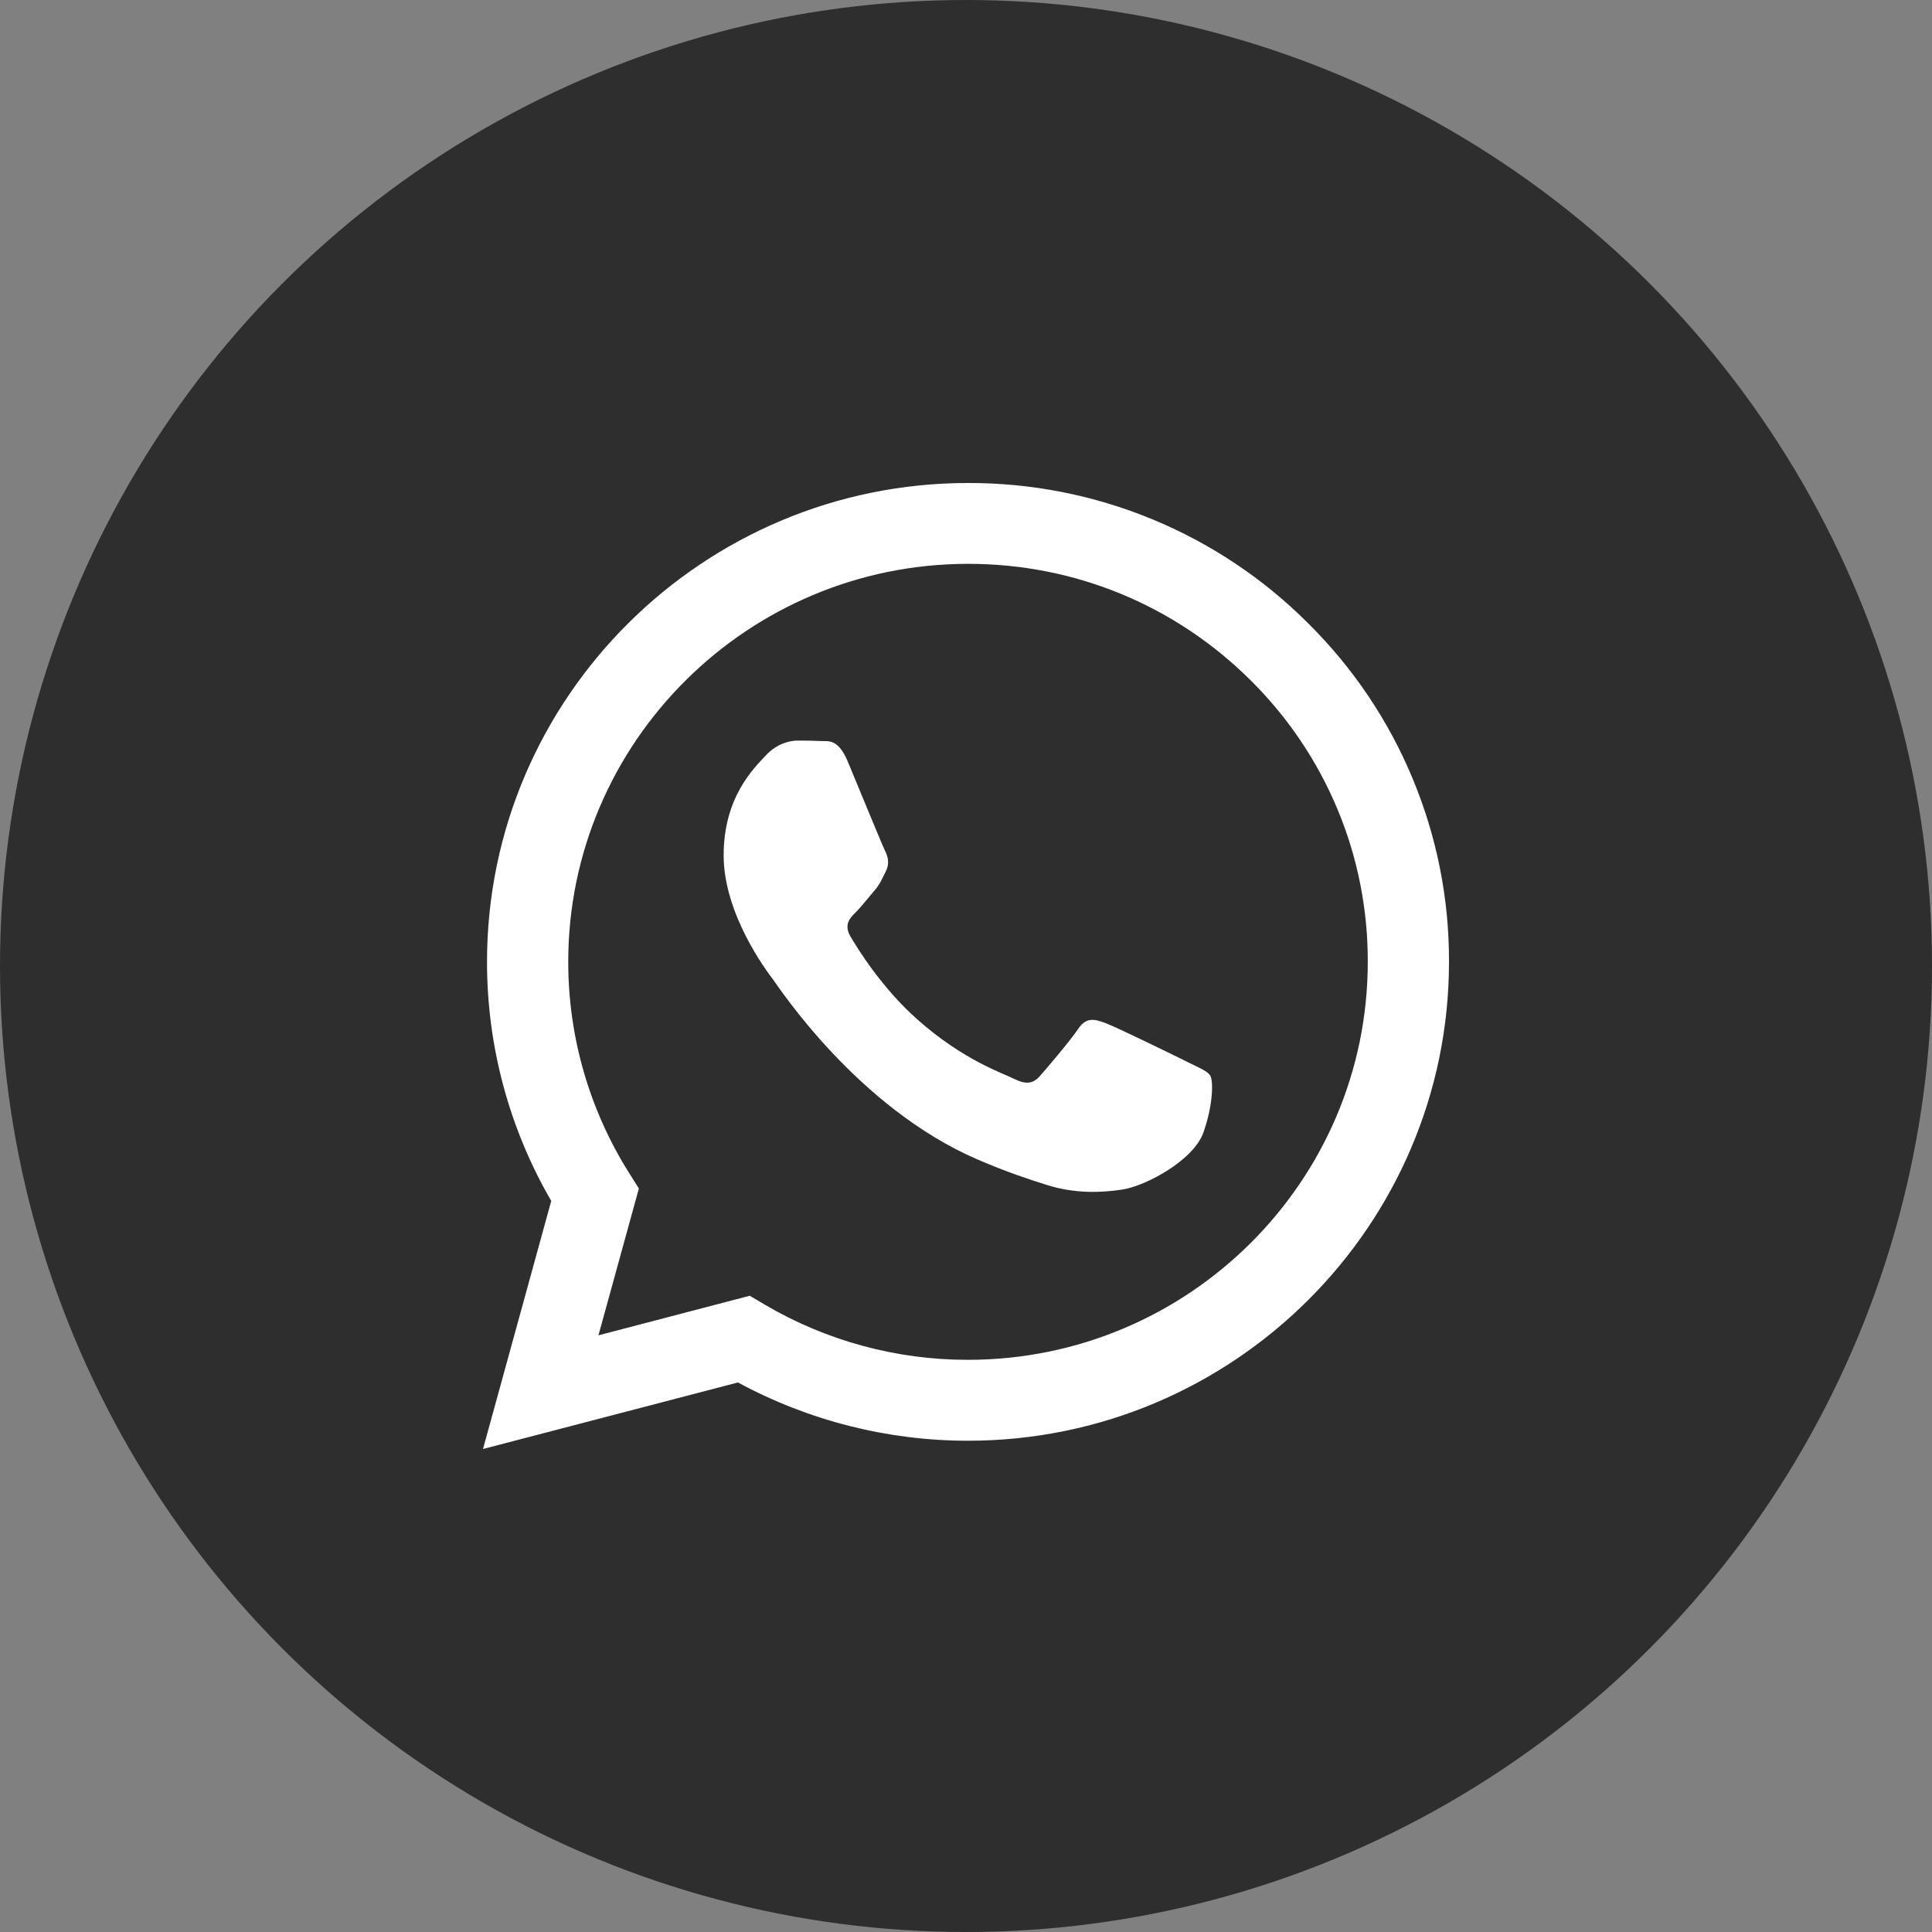
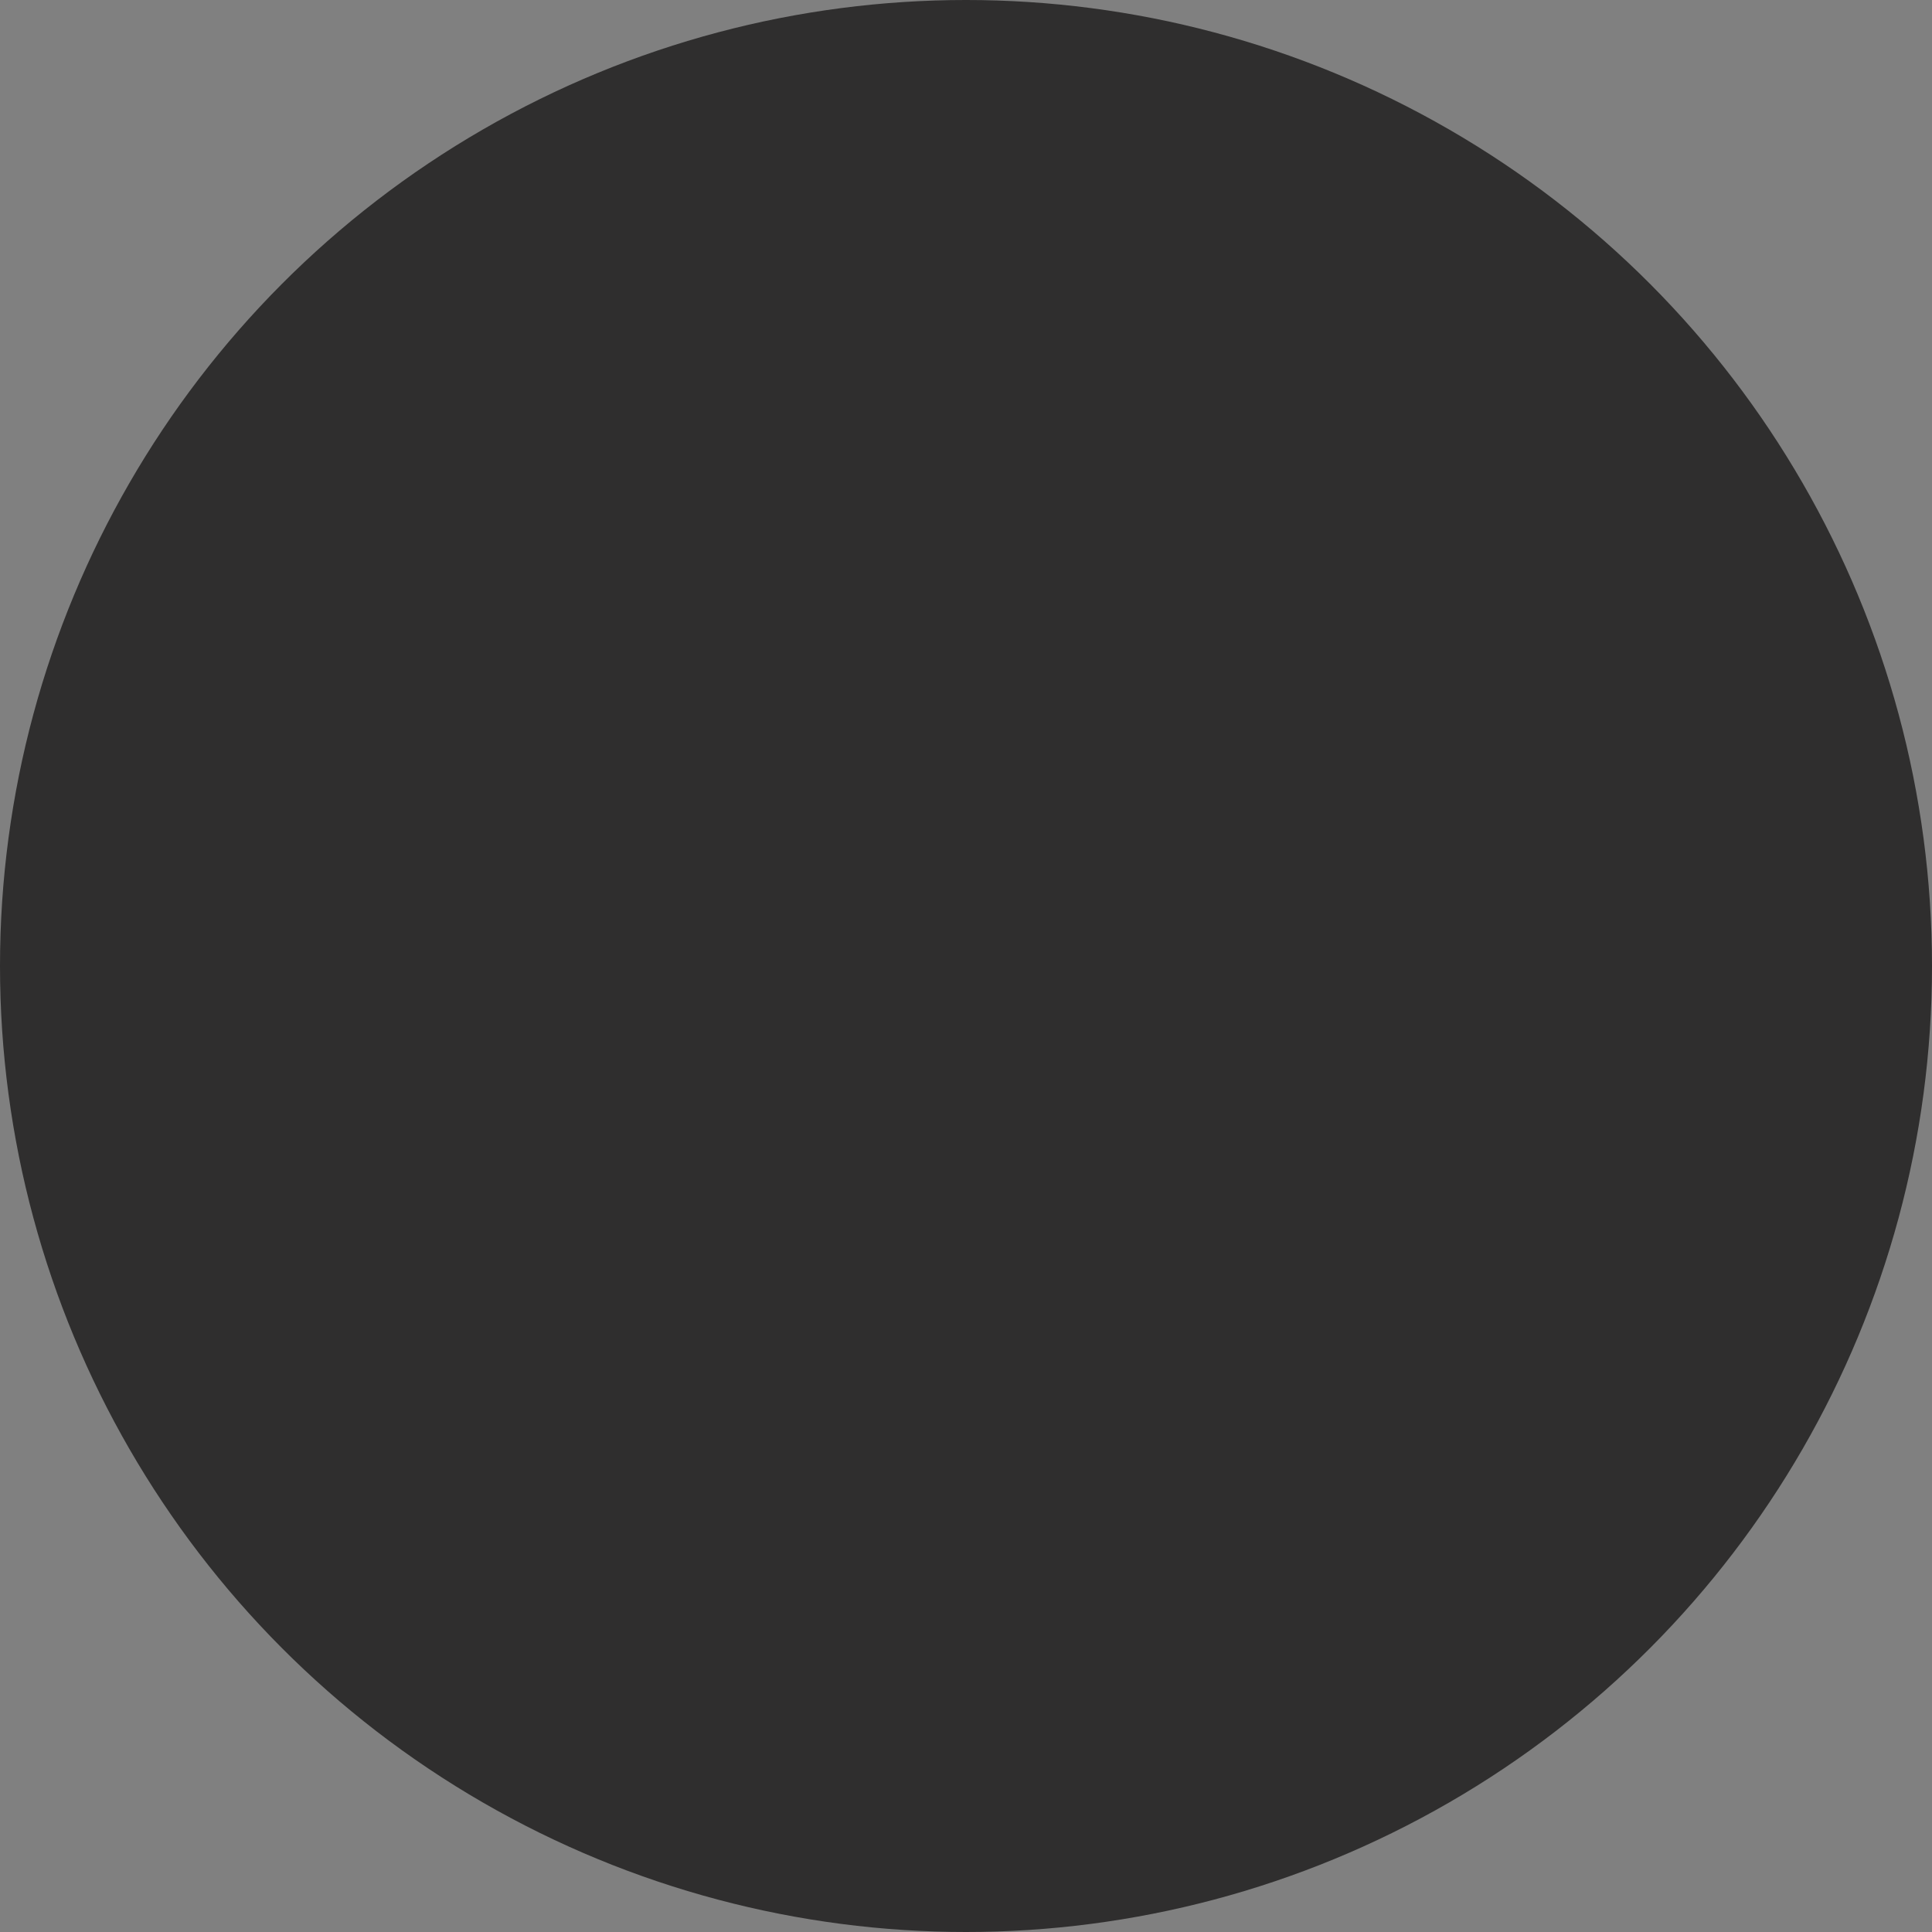
<svg xmlns="http://www.w3.org/2000/svg" width="25" height="25" viewBox="0 0 25 25" fill="none">
  <rect x="0" y="0" width="25" height="25" fill="#808080" stroke="none" />
  <circle cx="12.5" cy="12.5" r="12.5" fill="#2F2E2E" />
  <rect width="15" height="15" transform="translate(5 5)" fill="#2F2E2E" />
-   <path fill-rule="evenodd" clip-rule="evenodd" d="M15.364 13.741C15.208 13.663 14.443 13.289 14.301 13.237C14.159 13.185 14.055 13.16 13.951 13.315C13.847 13.469 13.55 13.818 13.459 13.921C13.368 14.025 13.277 14.037 13.122 13.96C12.966 13.882 12.465 13.719 11.871 13.192C11.409 12.782 11.097 12.275 11.006 12.12C10.916 11.965 10.996 11.881 11.074 11.804C11.144 11.735 11.23 11.623 11.308 11.533C11.386 11.443 11.411 11.378 11.463 11.274C11.515 11.171 11.489 11.081 11.45 11.004C11.411 10.926 11.1 10.164 10.97 9.854C10.844 9.553 10.716 9.594 10.621 9.589C10.53 9.584 10.426 9.583 10.323 9.583C10.219 9.583 10.05 9.622 9.908 9.777C9.765 9.932 9.364 10.306 9.364 11.068C9.364 11.83 9.921 12.566 9.999 12.669C10.077 12.772 11.095 14.336 12.655 15.006C13.027 15.166 13.316 15.261 13.542 15.332C13.914 15.45 14.253 15.433 14.521 15.393C14.82 15.349 15.441 15.019 15.571 14.657C15.7 14.296 15.7 13.986 15.662 13.921C15.623 13.857 15.519 13.818 15.363 13.741H15.364ZM12.526 17.596H12.524C11.598 17.597 10.688 17.349 9.891 16.879L9.702 16.767L7.744 17.279L8.267 15.379L8.144 15.184C7.626 14.363 7.352 13.413 7.353 12.444C7.354 9.606 9.675 7.296 12.528 7.296C13.91 7.296 15.209 7.833 16.186 8.806C16.667 9.283 17.049 9.851 17.309 10.476C17.569 11.101 17.701 11.771 17.699 12.448C17.698 15.287 15.378 17.596 12.526 17.596ZM16.929 8.067C16.352 7.489 15.666 7.031 14.91 6.719C14.155 6.407 13.344 6.248 12.526 6.25C9.096 6.25 6.303 9.029 6.302 12.444C6.301 13.531 6.587 14.599 7.133 15.54L6.25 18.75L9.549 17.889C10.462 18.383 11.485 18.643 12.524 18.643H12.526C15.956 18.643 18.749 15.864 18.75 12.448C18.753 11.634 18.593 10.828 18.28 10.076C17.968 9.324 17.508 8.641 16.929 8.067Z" fill="white" />
</svg>